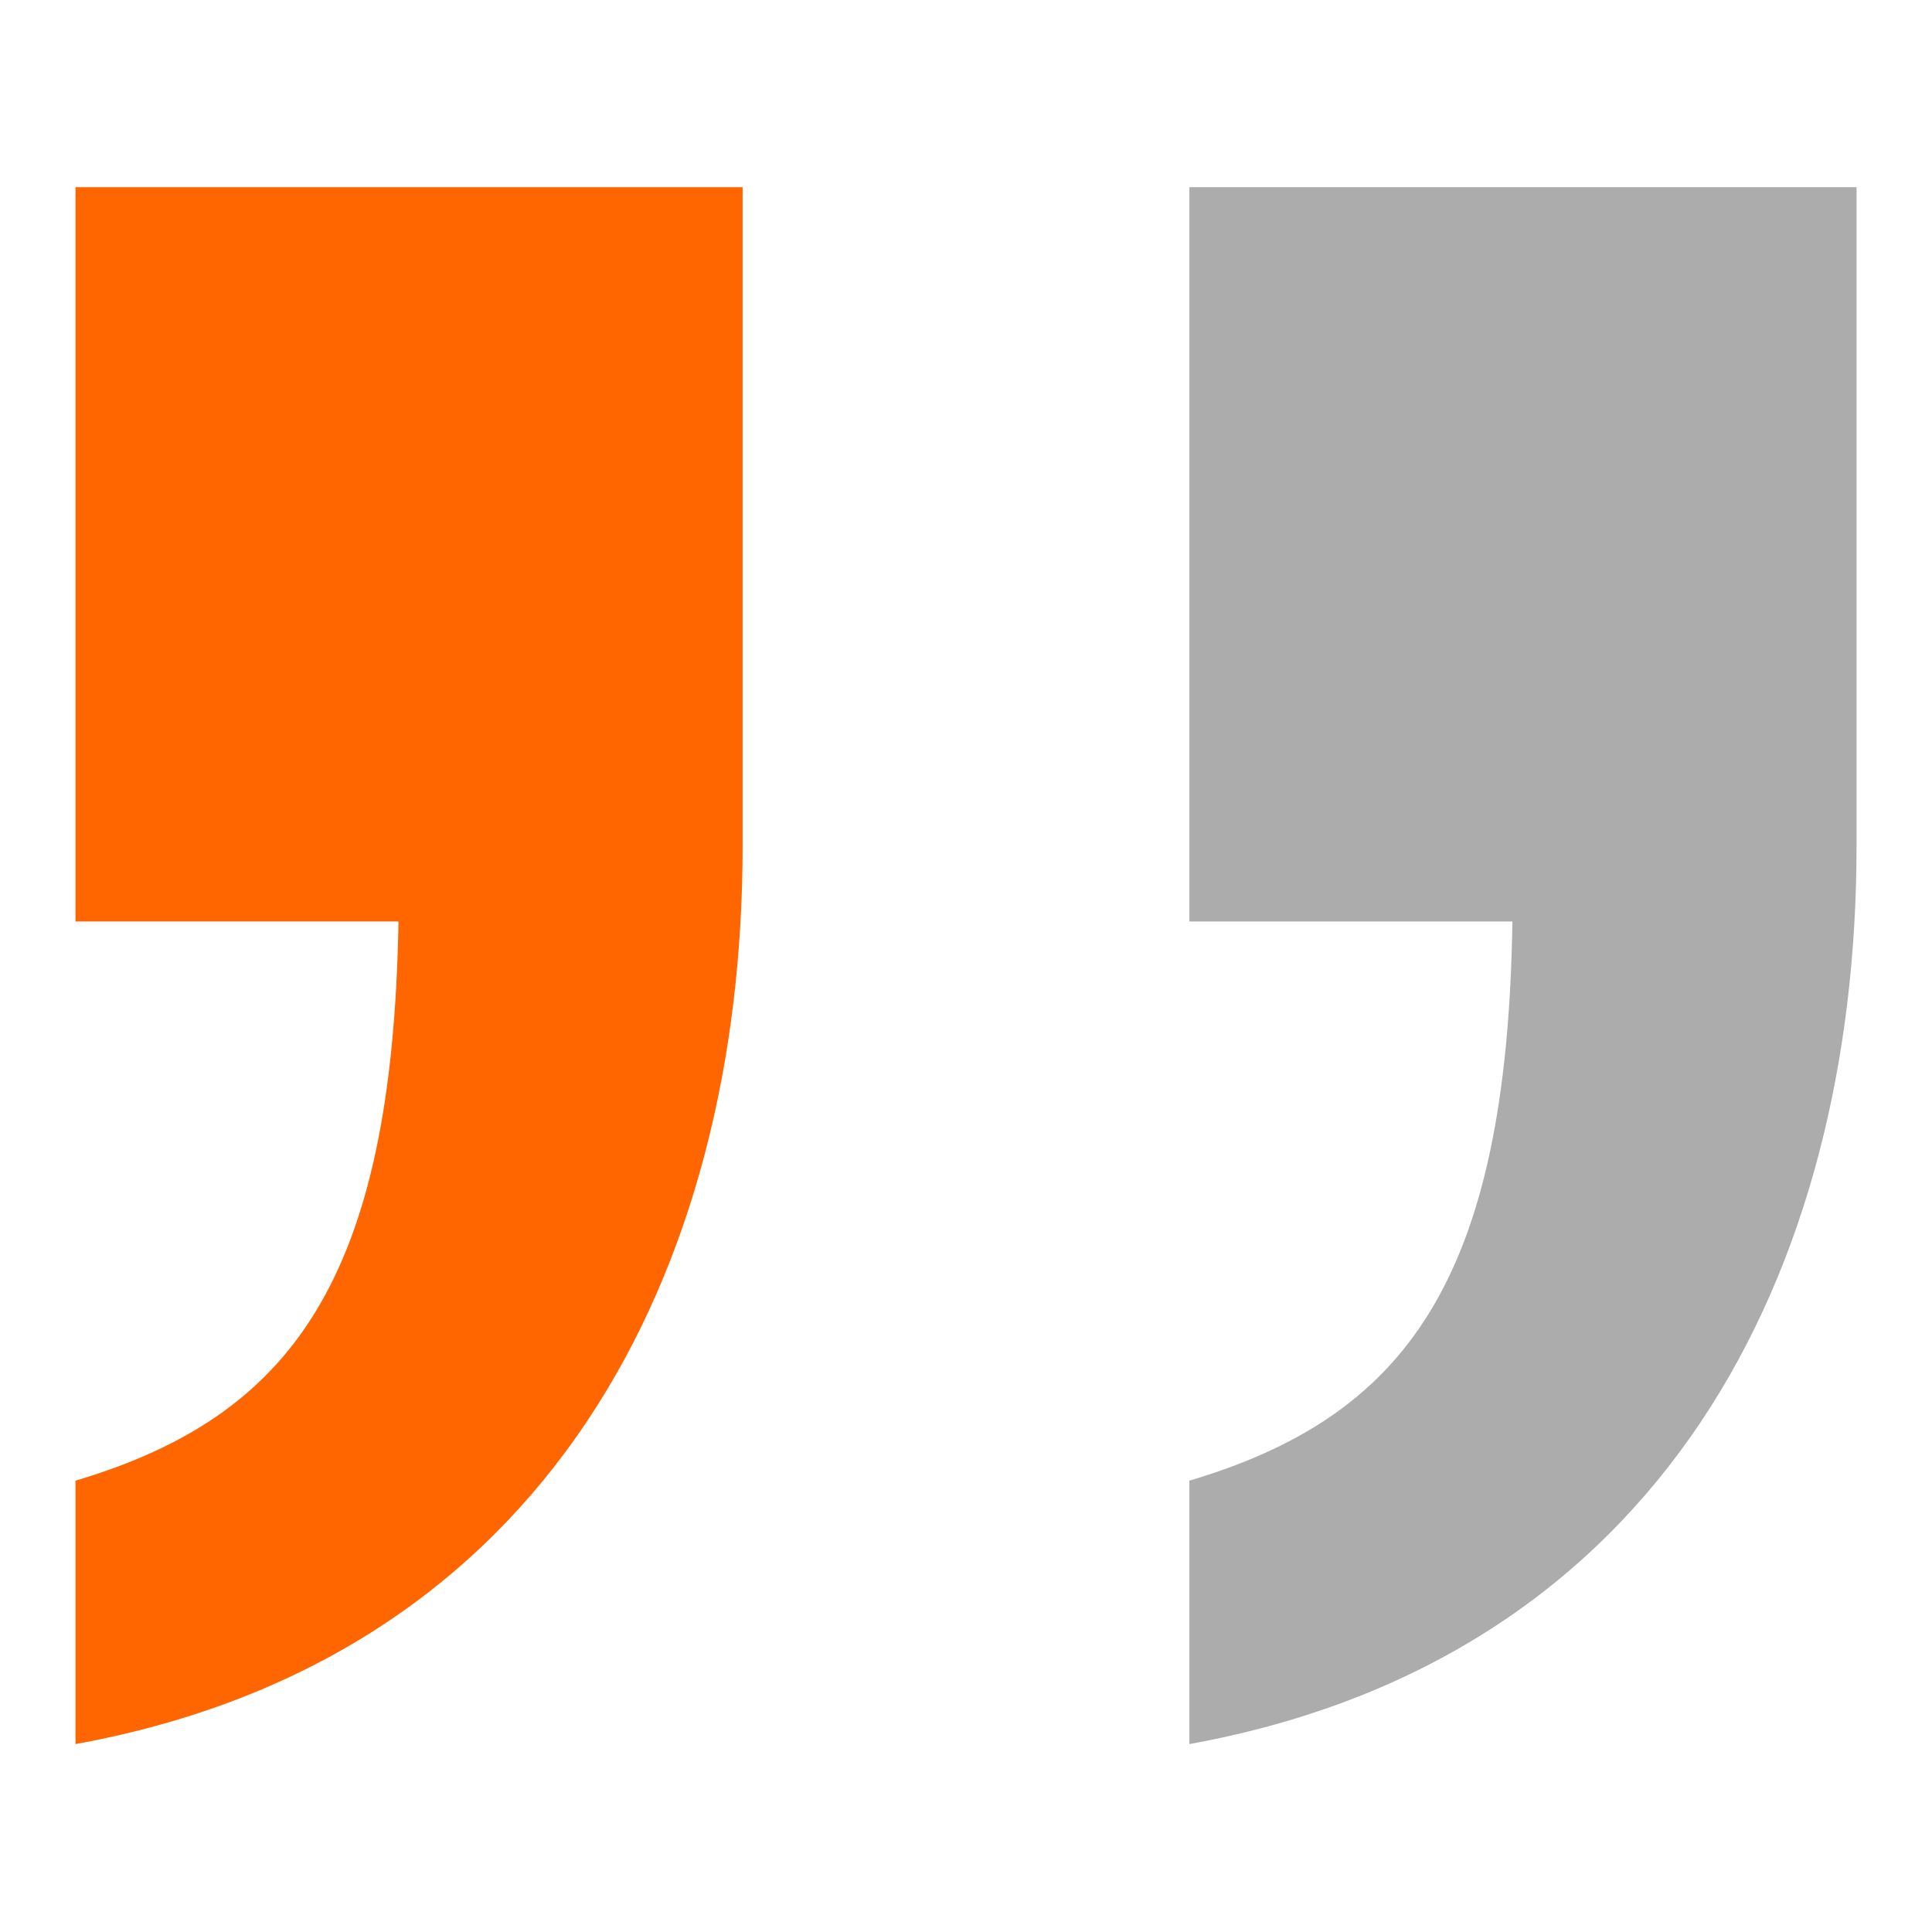
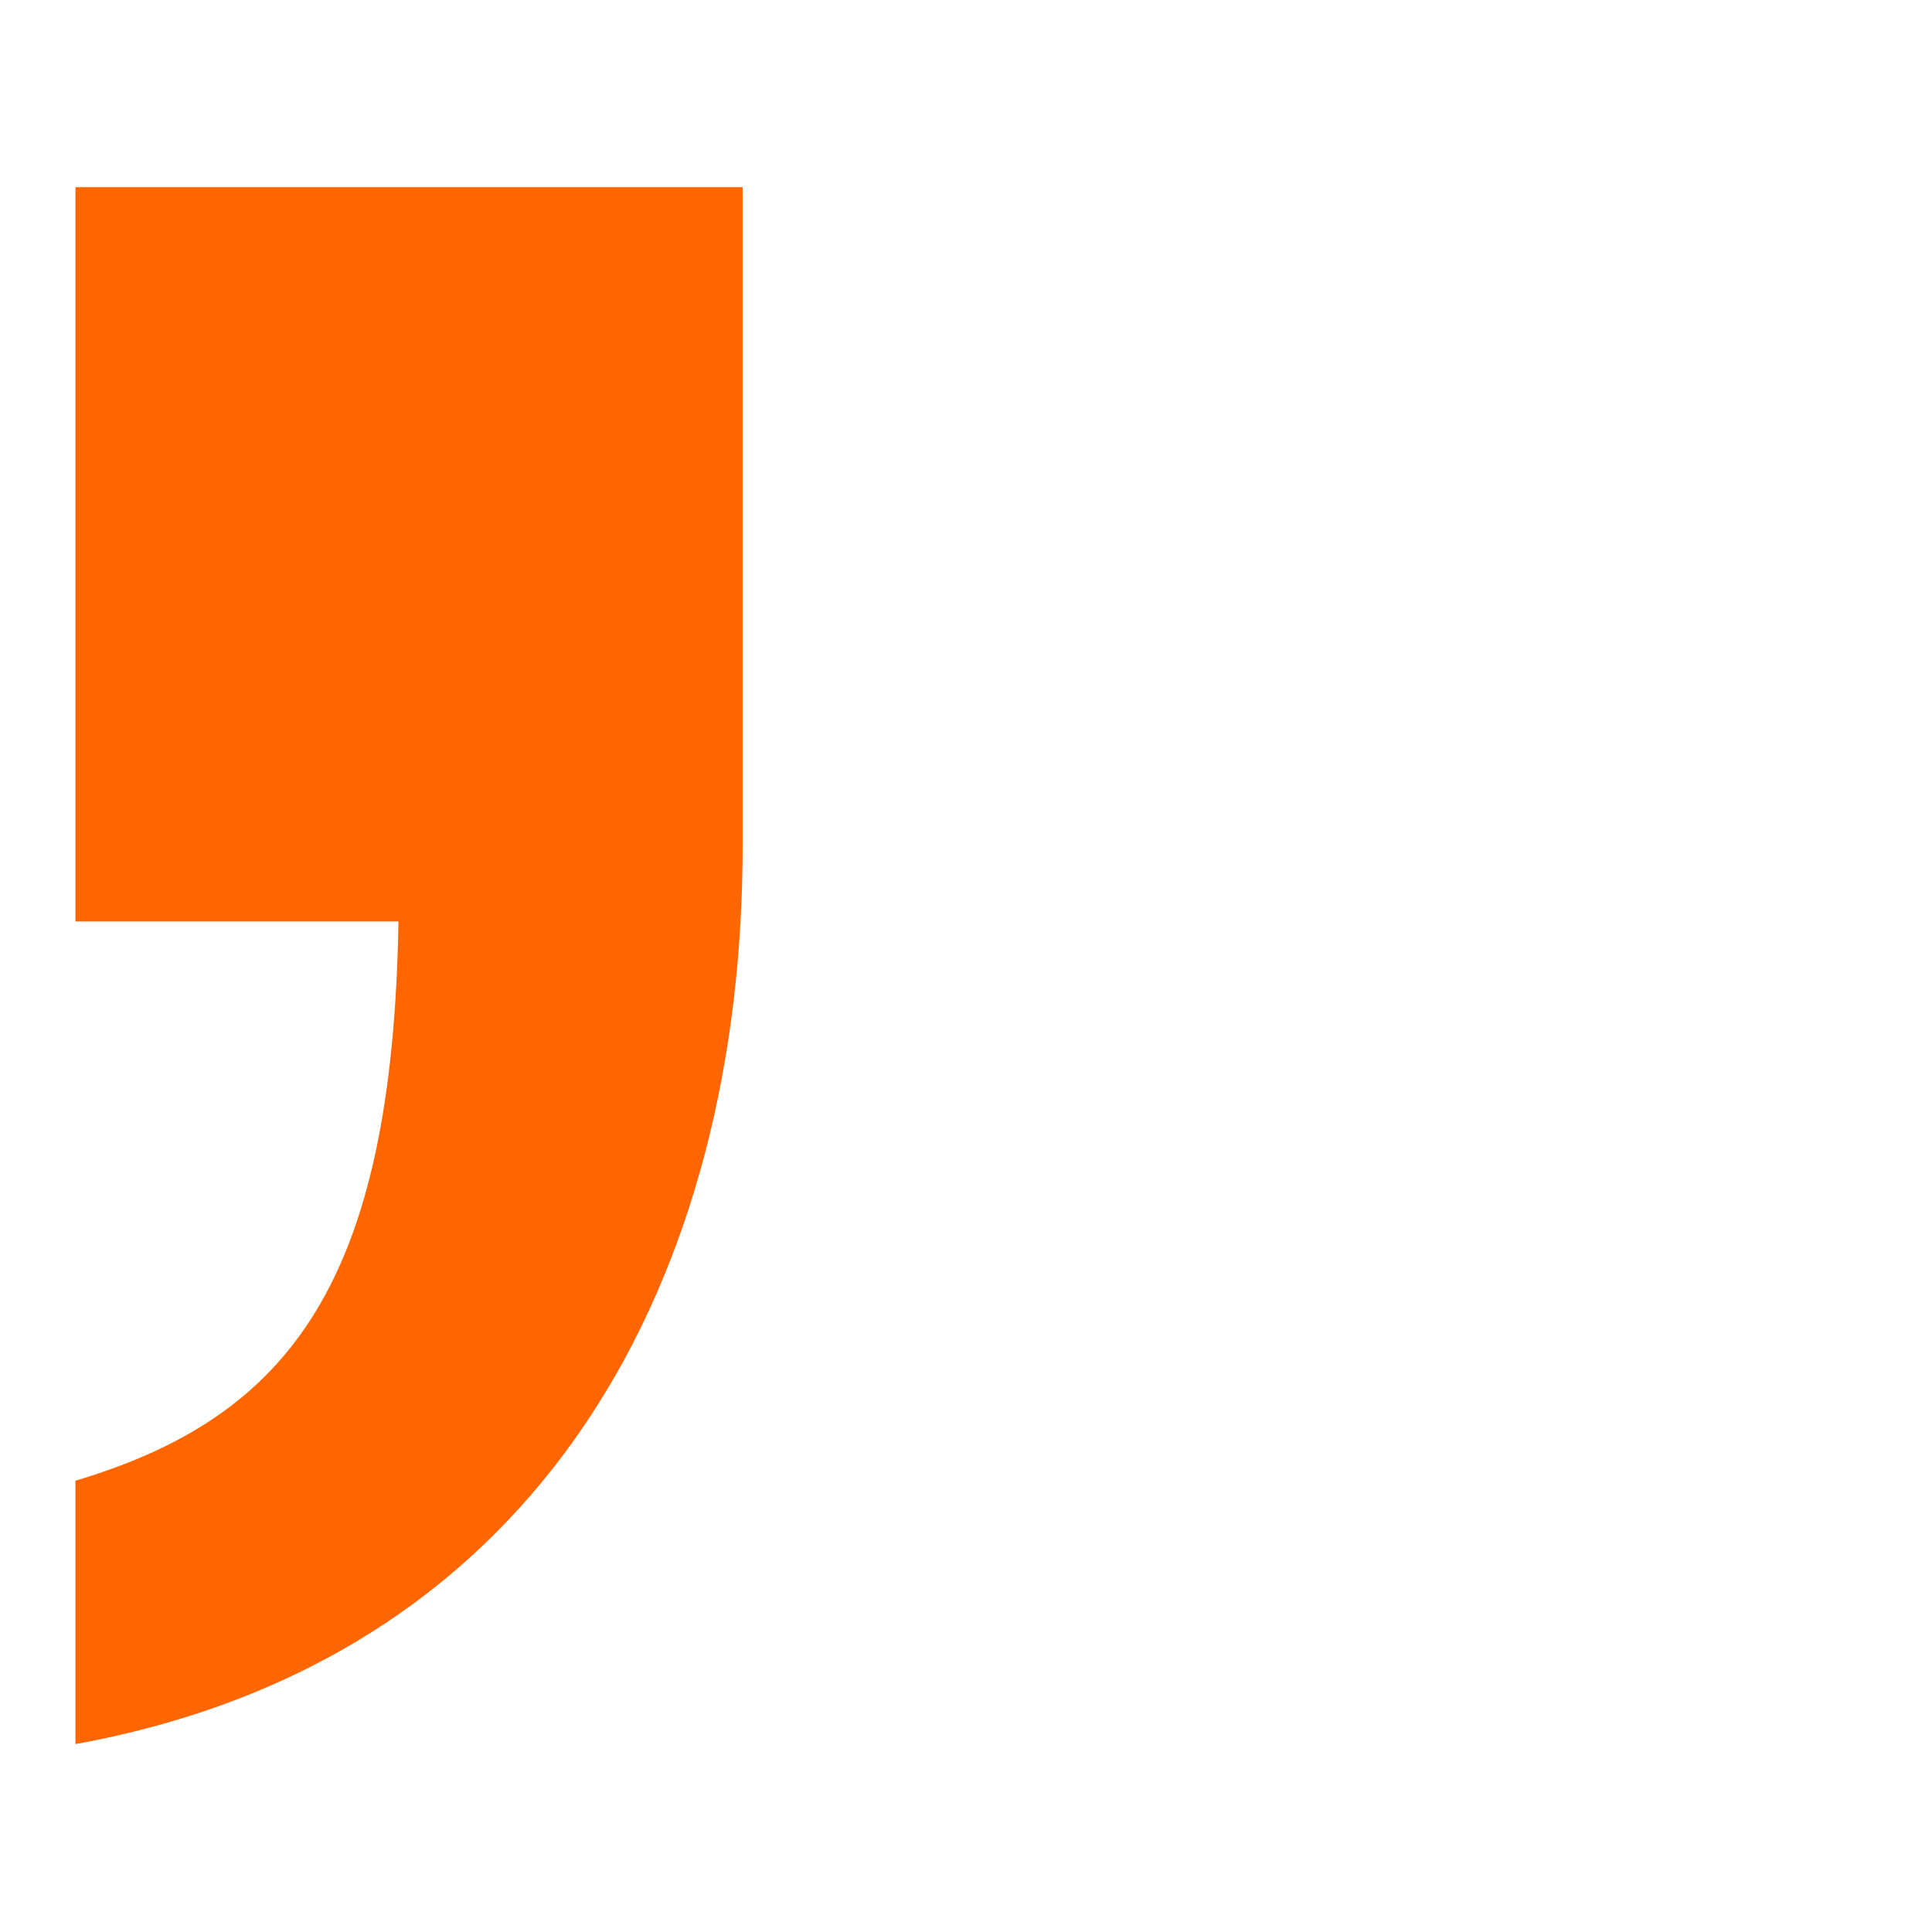
<svg xmlns="http://www.w3.org/2000/svg" version="1.1" x="0px" y="0px" viewBox="0 0 256 256" enable-background="new 0 0 256 256" xml:space="preserve">
  <g>
    <g>
-       <path fill="#acacac" d="M246,112.1V24.8h-88.4v97.3h42.8c-0.7,47.8-14.3,65.6-42.8,74.1v34.9C220.4,219.7,246,168.4,246,112.1L246,112.1z" />
      <path fill="#F60" d="M10,196.2v34.9c62.7-11.4,88.4-62.7,88.4-119V24.8H10v97.3h42.8C52,169.8,38.5,187.7,10,196.2L10,196.2z" />
    </g>
  </g>
</svg>